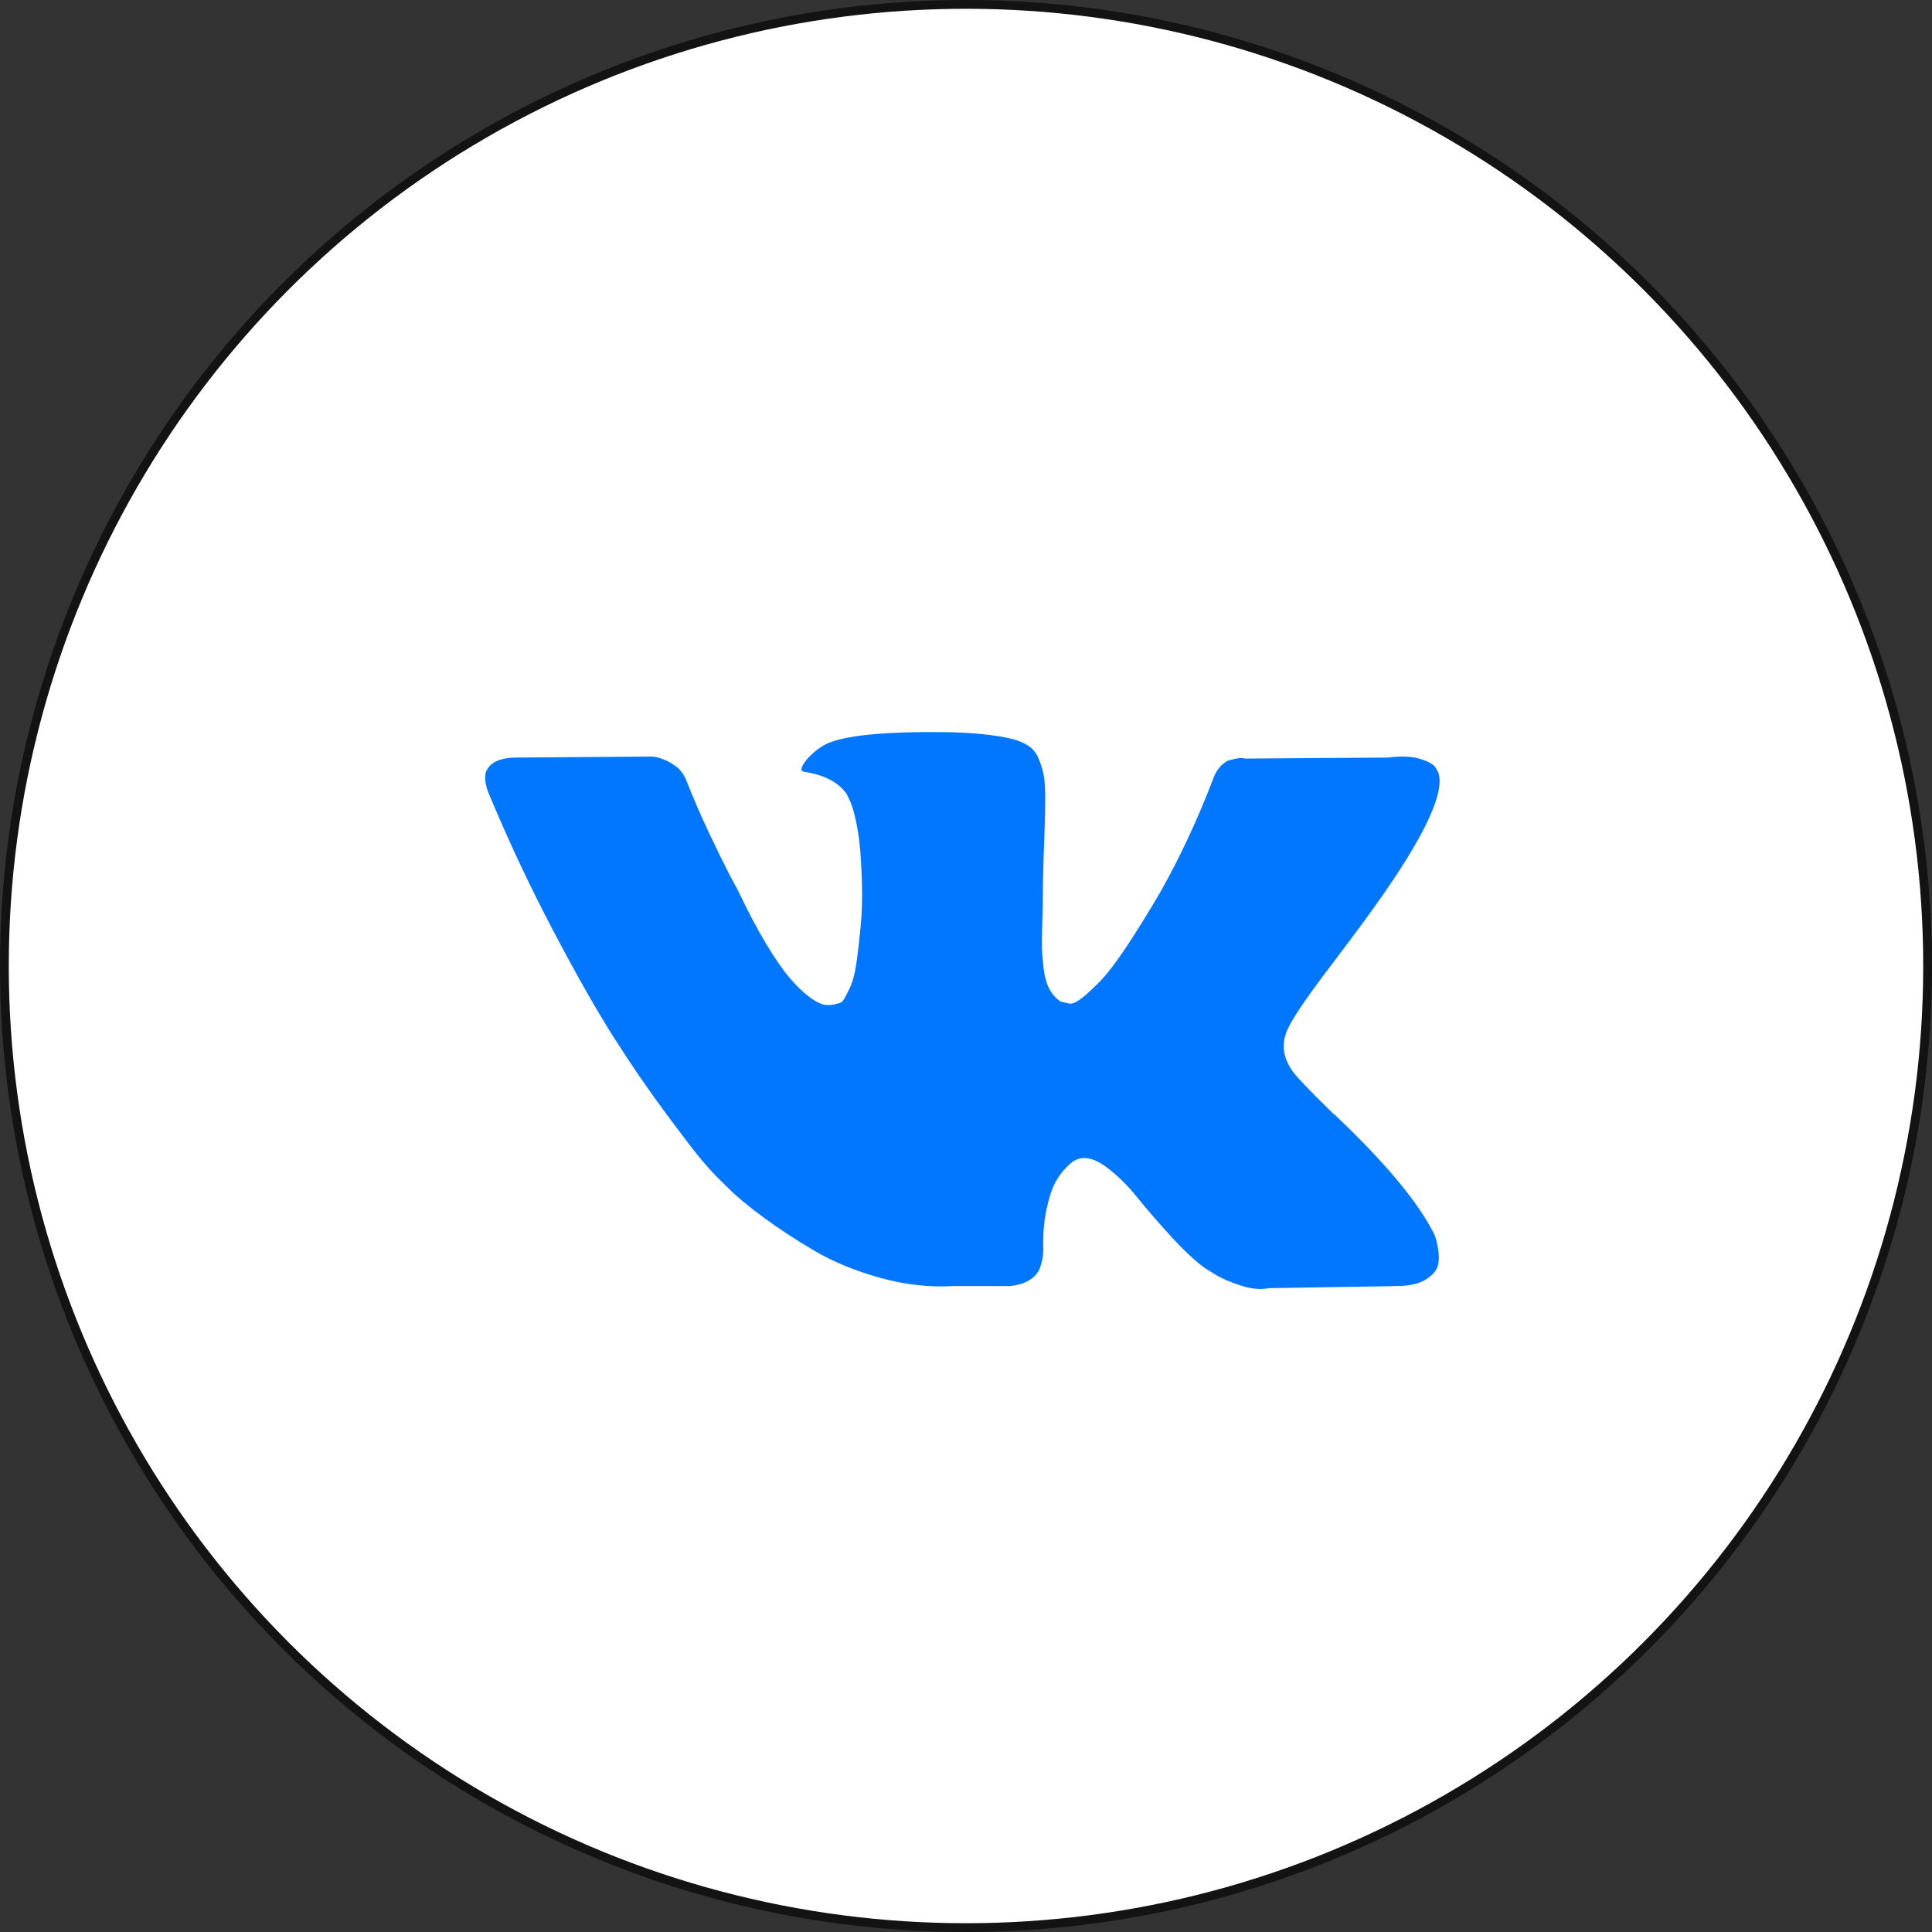
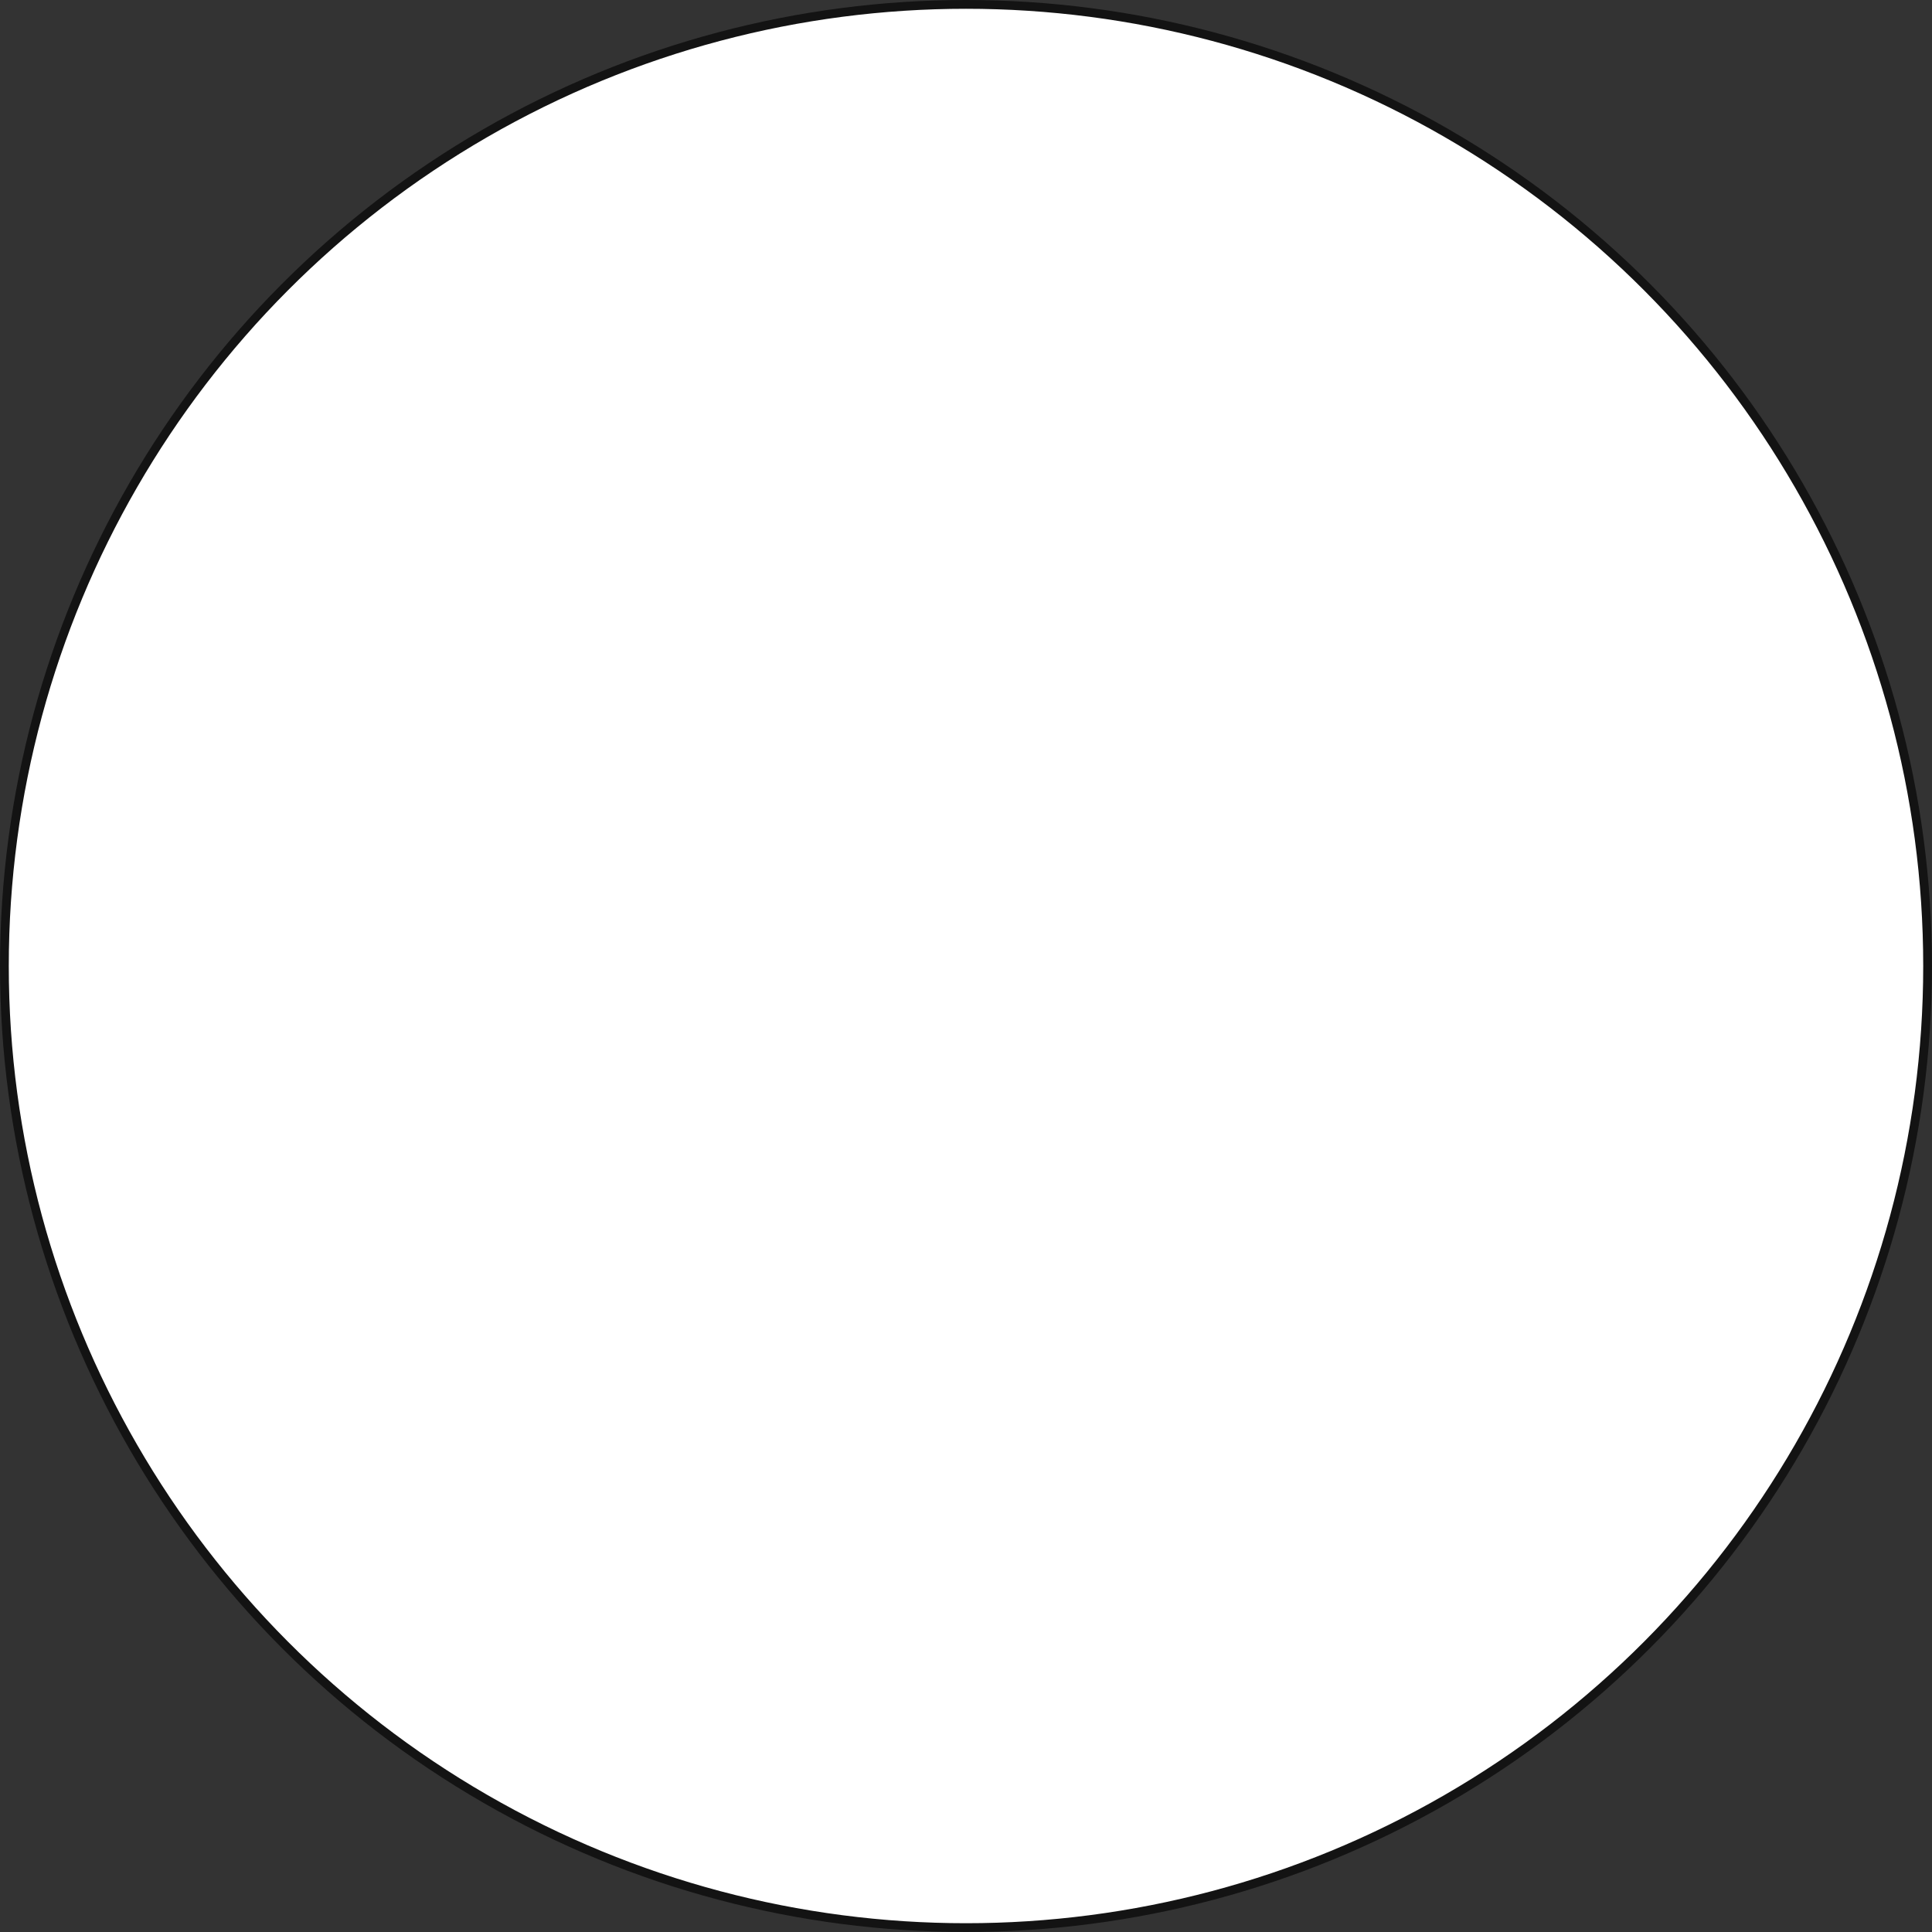
<svg xmlns="http://www.w3.org/2000/svg" width="44" height="44" viewBox="0 0 44 44" fill="none">
  <rect x="0" y="0" width="44" height="44" fill="#333333" stroke="none" />
  <circle cx="22" cy="22" r="21.9" fill="white" stroke="#131313" stroke-width="0.2" />
-   <path d="M32.671 28.127C32.644 28.069 32.62 28.021 32.597 27.982C32.22 27.288 31.499 26.435 30.436 25.424L30.413 25.401L30.402 25.39L30.39 25.378H30.379C29.896 24.907 29.59 24.591 29.462 24.429C29.228 24.12 29.176 23.808 29.304 23.491C29.394 23.252 29.734 22.747 30.322 21.975C30.632 21.566 30.877 21.238 31.058 20.991C32.363 19.216 32.929 18.082 32.755 17.588L32.688 17.473C32.643 17.404 32.526 17.34 32.337 17.282C32.148 17.224 31.907 17.215 31.613 17.253L28.354 17.276C28.301 17.257 28.225 17.259 28.127 17.282C28.029 17.305 27.98 17.317 27.98 17.317L27.923 17.346L27.878 17.381C27.84 17.404 27.799 17.444 27.754 17.502C27.709 17.56 27.671 17.628 27.641 17.705C27.286 18.638 26.883 19.506 26.43 20.309C26.151 20.787 25.894 21.202 25.66 21.553C25.426 21.904 25.23 22.163 25.072 22.328C24.913 22.494 24.77 22.627 24.642 22.728C24.513 22.828 24.415 22.871 24.348 22.855C24.279 22.84 24.215 22.824 24.155 22.809C24.049 22.739 23.964 22.645 23.9 22.525C23.836 22.406 23.793 22.255 23.77 22.074C23.748 21.892 23.734 21.736 23.73 21.605C23.727 21.474 23.729 21.288 23.736 21.049C23.744 20.81 23.748 20.648 23.748 20.563C23.748 20.27 23.753 19.952 23.765 19.608C23.776 19.265 23.785 18.993 23.793 18.793C23.8 18.592 23.804 18.38 23.804 18.156C23.804 17.932 23.791 17.756 23.765 17.629C23.738 17.502 23.698 17.378 23.646 17.259C23.593 17.139 23.516 17.047 23.414 16.981C23.312 16.915 23.186 16.863 23.035 16.825C22.635 16.732 22.126 16.682 21.507 16.674C20.104 16.659 19.202 16.752 18.802 16.952C18.644 17.037 18.5 17.153 18.372 17.299C18.236 17.469 18.217 17.562 18.315 17.577C18.768 17.646 19.089 17.812 19.277 18.075L19.345 18.214C19.398 18.314 19.451 18.491 19.504 18.746C19.557 19.001 19.591 19.282 19.606 19.591C19.643 20.154 19.643 20.636 19.606 21.038C19.568 21.439 19.532 21.751 19.498 21.975C19.464 22.199 19.413 22.38 19.345 22.519C19.277 22.658 19.232 22.743 19.209 22.774C19.187 22.805 19.168 22.824 19.153 22.831C19.055 22.87 18.953 22.89 18.847 22.89C18.742 22.89 18.613 22.835 18.462 22.727C18.312 22.619 18.155 22.471 17.993 22.282C17.831 22.093 17.648 21.828 17.444 21.489C17.24 21.149 17.029 20.748 16.81 20.285L16.629 19.95C16.516 19.733 16.361 19.419 16.165 19.006C15.969 18.593 15.796 18.194 15.645 17.808C15.584 17.646 15.494 17.523 15.373 17.438L15.316 17.403C15.279 17.372 15.218 17.34 15.135 17.305C15.052 17.27 14.966 17.245 14.875 17.23L11.774 17.253C11.457 17.253 11.242 17.326 11.129 17.473L11.084 17.542C11.061 17.581 11.05 17.642 11.05 17.727C11.05 17.812 11.072 17.916 11.118 18.04C11.57 19.128 12.063 20.177 12.595 21.188C13.126 22.199 13.589 23.013 13.981 23.63C14.373 24.247 14.773 24.83 15.181 25.378C15.588 25.925 15.858 26.277 15.99 26.431C16.122 26.585 16.226 26.701 16.301 26.778L16.584 27.056C16.765 27.241 17.031 27.463 17.382 27.721C17.733 27.98 18.121 28.235 18.547 28.485C18.974 28.736 19.47 28.941 20.036 29.099C20.602 29.257 21.152 29.32 21.688 29.29H22.989C23.253 29.267 23.453 29.182 23.589 29.035L23.634 28.977C23.665 28.931 23.693 28.86 23.719 28.763C23.746 28.667 23.759 28.561 23.759 28.445C23.751 28.113 23.776 27.814 23.832 27.548C23.889 27.282 23.953 27.081 24.025 26.946C24.097 26.811 24.178 26.697 24.268 26.605C24.358 26.512 24.423 26.456 24.461 26.437C24.498 26.418 24.528 26.404 24.551 26.397C24.732 26.335 24.945 26.395 25.191 26.576C25.436 26.758 25.666 26.981 25.881 27.247C26.096 27.514 26.354 27.813 26.656 28.144C26.958 28.476 27.222 28.723 27.448 28.885L27.674 29.024C27.826 29.117 28.022 29.202 28.263 29.279C28.504 29.356 28.715 29.375 28.897 29.337L31.794 29.29C32.08 29.29 32.303 29.242 32.462 29.146C32.62 29.049 32.714 28.943 32.745 28.827C32.775 28.712 32.776 28.58 32.75 28.434C32.724 28.287 32.697 28.185 32.671 28.127Z" fill="#0177FF" />
</svg>